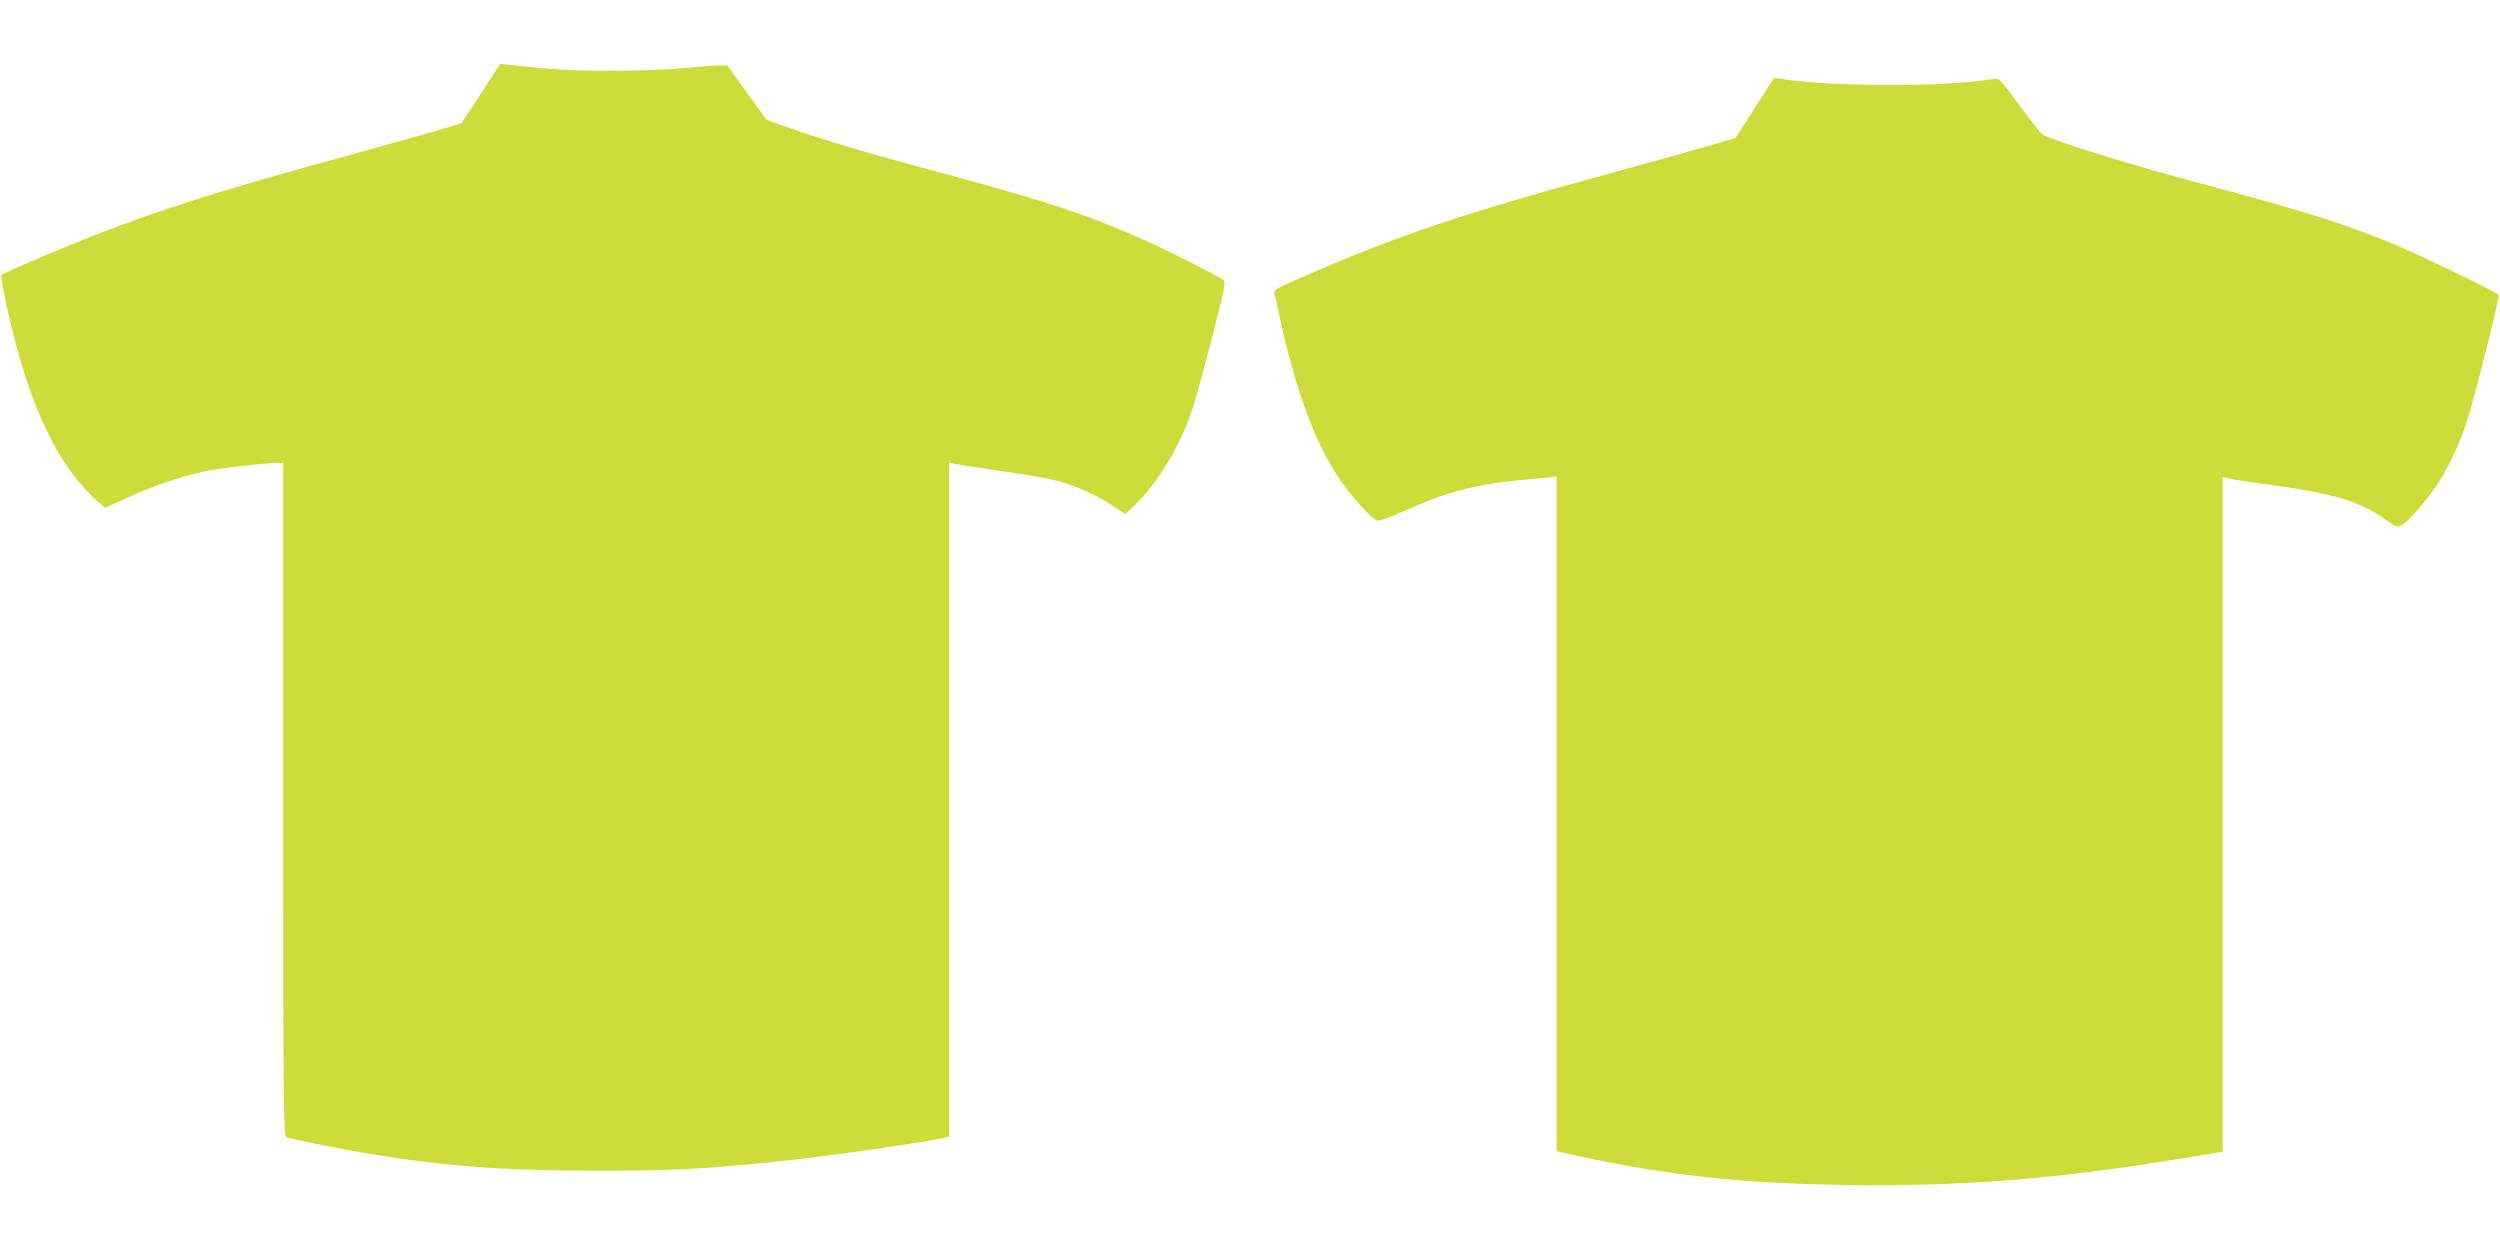
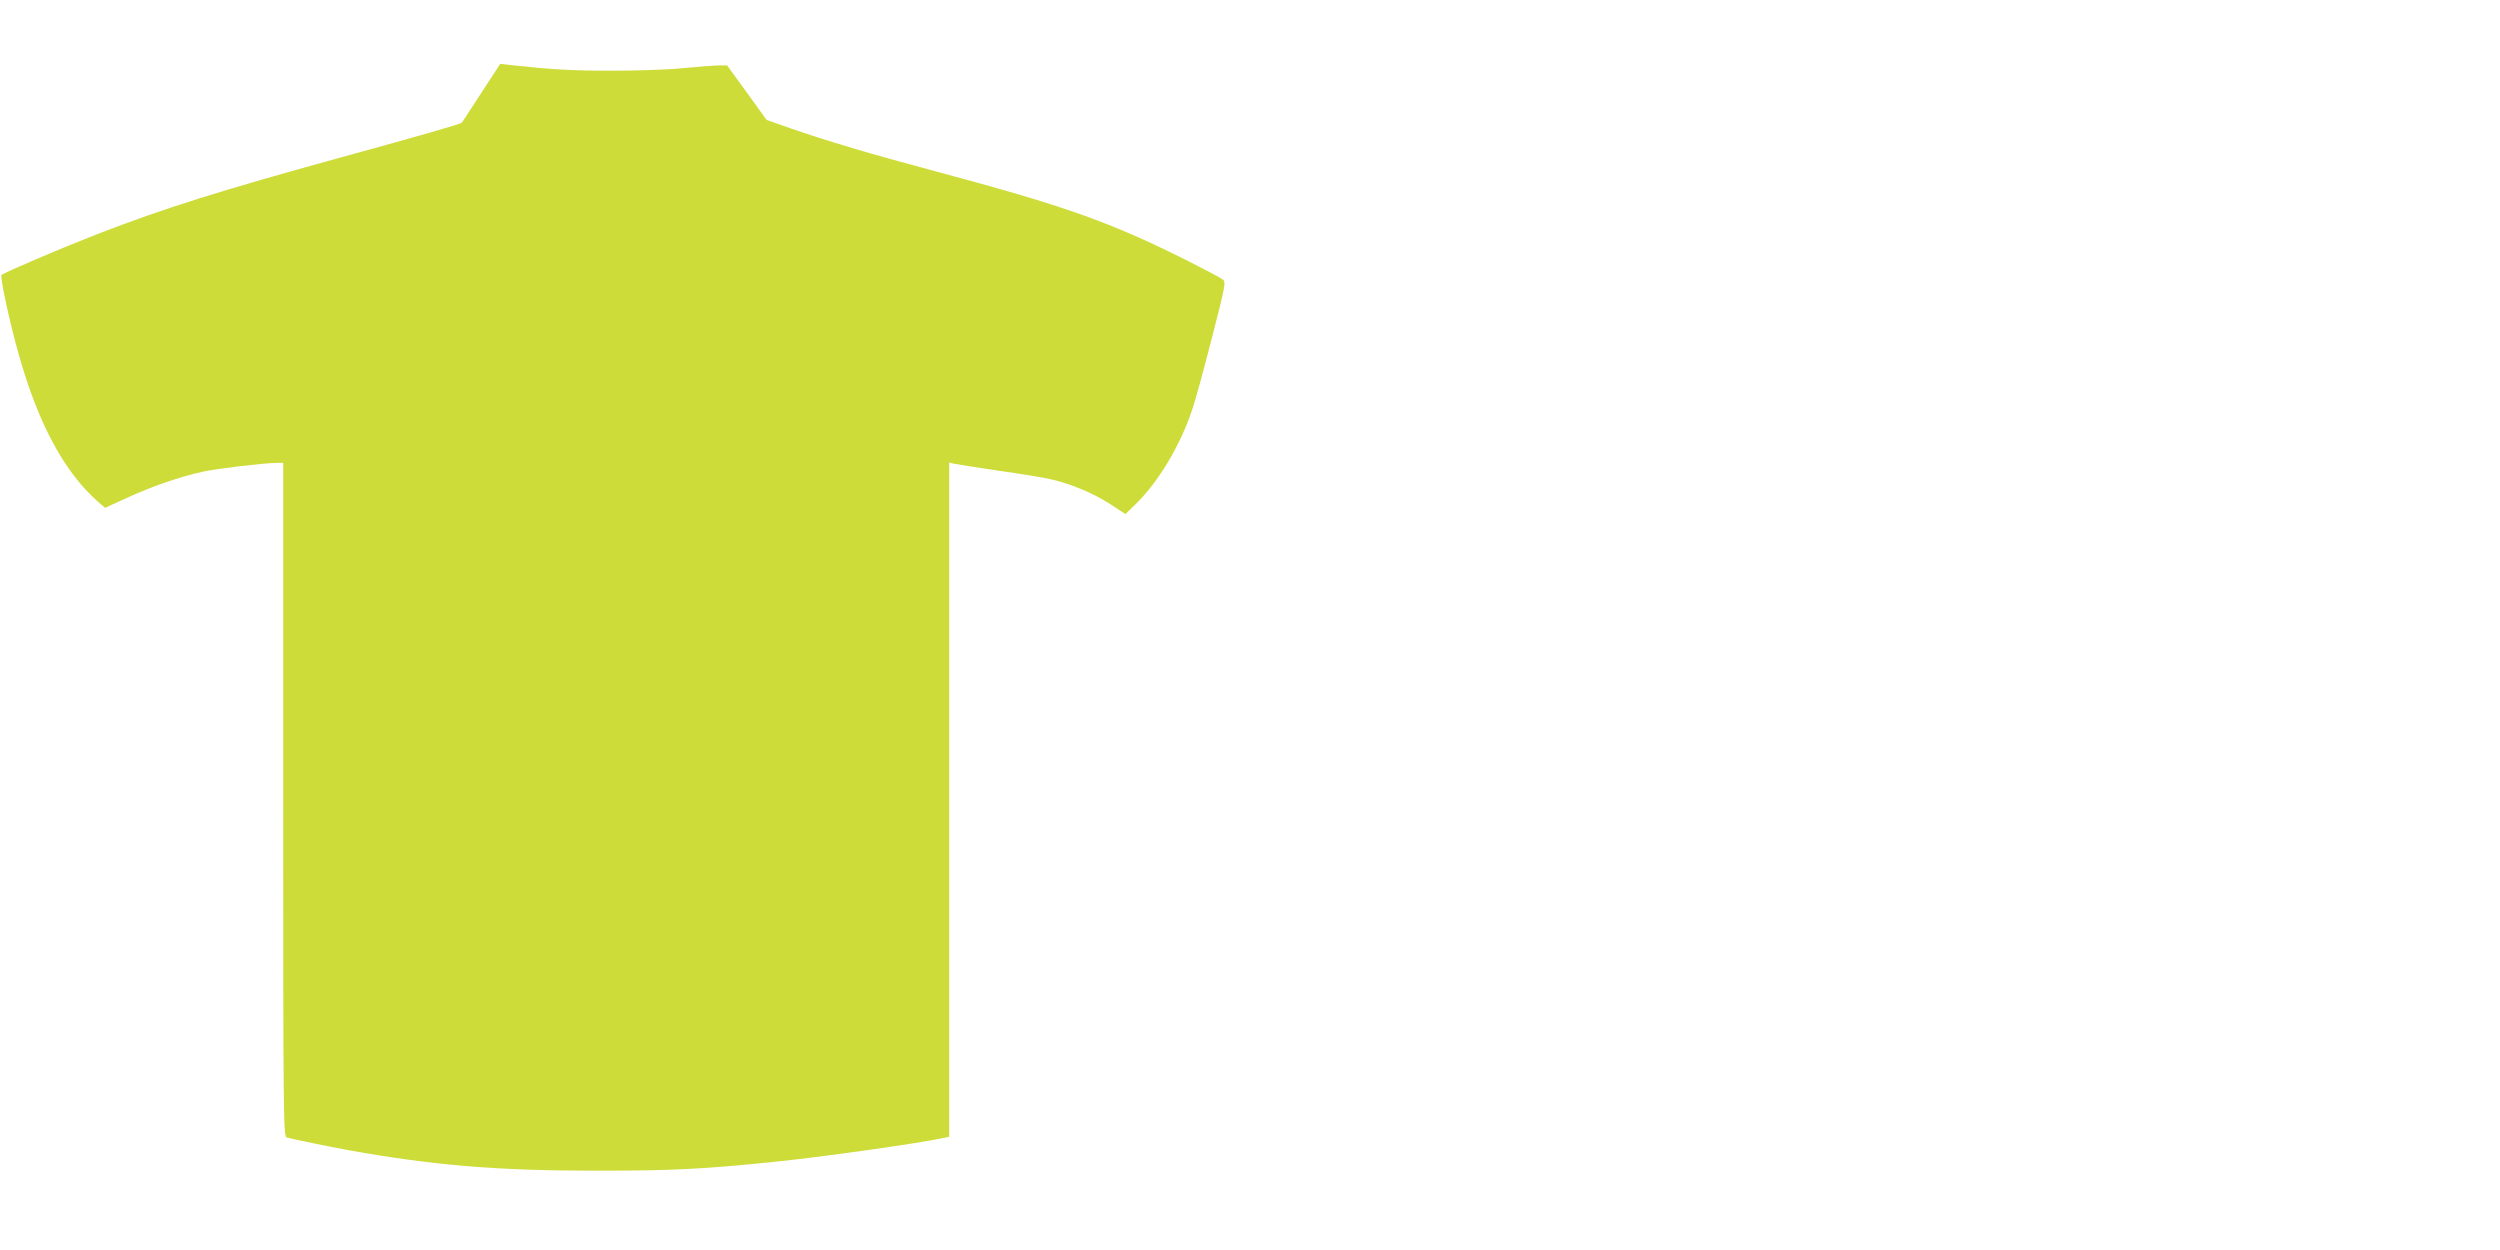
<svg xmlns="http://www.w3.org/2000/svg" version="1.0" width="1280pt" height="640pt" viewBox="0 0 1280 640" preserveAspectRatio="xMidYMid meet">
  <g transform="translate(0,640) scale(0.1,-0.1)" fill="#cddc39" stroke="none">
    <path d="M2464 5924 c-53 -82 -98 -150 -99 -152 -6 -7 -219 -68 -616 -177 -618 -170 -908 -261 -1249 -393 -180 -70 -479 -197 -492 -210 -9 -9 42 -246 88 -407 100 -355 233 -602 407 -755 l35 -30 119 54 c127 58 263 105 382 131 73 16 316 45 379 45 l32 0 0 -1724 c0 -1634 1 -1725 18 -1730 38 -10 213 -46 317 -65 434 -78 762 -105 1270 -105 382 0 545 8 905 45 259 26 756 97 878 124 l22 5 0 1726 0 1726 23 -6 c12 -3 116 -19 230 -36 114 -16 237 -36 272 -45 103 -24 214 -71 299 -126 l78 -51 50 48 c118 115 230 300 293 489 15 44 60 208 100 365 68 263 72 286 57 298 -9 8 -91 51 -182 97 -396 198 -619 278 -1283 456 -342 91 -568 159 -747 221 l-125 44 -101 140 -101 139 -44 0 c-24 0 -107 -7 -184 -14 -77 -8 -241 -13 -365 -13 -202 0 -305 6 -507 28 l-62 7 -97 -149z" />
-     <path d="M8985 5848 l-99 -154 -110 -33 c-61 -18 -275 -78 -476 -133 -821 -224 -1137 -330 -1652 -555 -113 -49 -127 -58 -123 -77 3 -11 18 -80 34 -152 82 -362 177 -616 301 -799 57 -84 163 -202 190 -210 11 -4 60 13 127 43 214 98 368 140 588 162 61 5 131 13 158 15 l47 6 0 -1728 0 -1728 128 -28 c453 -96 825 -136 1342 -144 592 -9 1063 27 1714 133 l226 37 0 1727 0 1728 38 -9 c20 -5 105 -18 187 -29 346 -46 477 -86 619 -187 45 -32 51 -34 74 -21 14 7 52 44 85 82 109 127 181 255 242 431 40 118 176 658 168 666 -17 16 -376 190 -509 247 -253 108 -484 181 -974 311 -381 101 -778 223 -852 262 -9 5 -62 72 -119 150 -99 137 -103 141 -133 135 -232 -41 -816 -42 -1087 0 l-36 5 -98 -153z" />
  </g>
</svg>